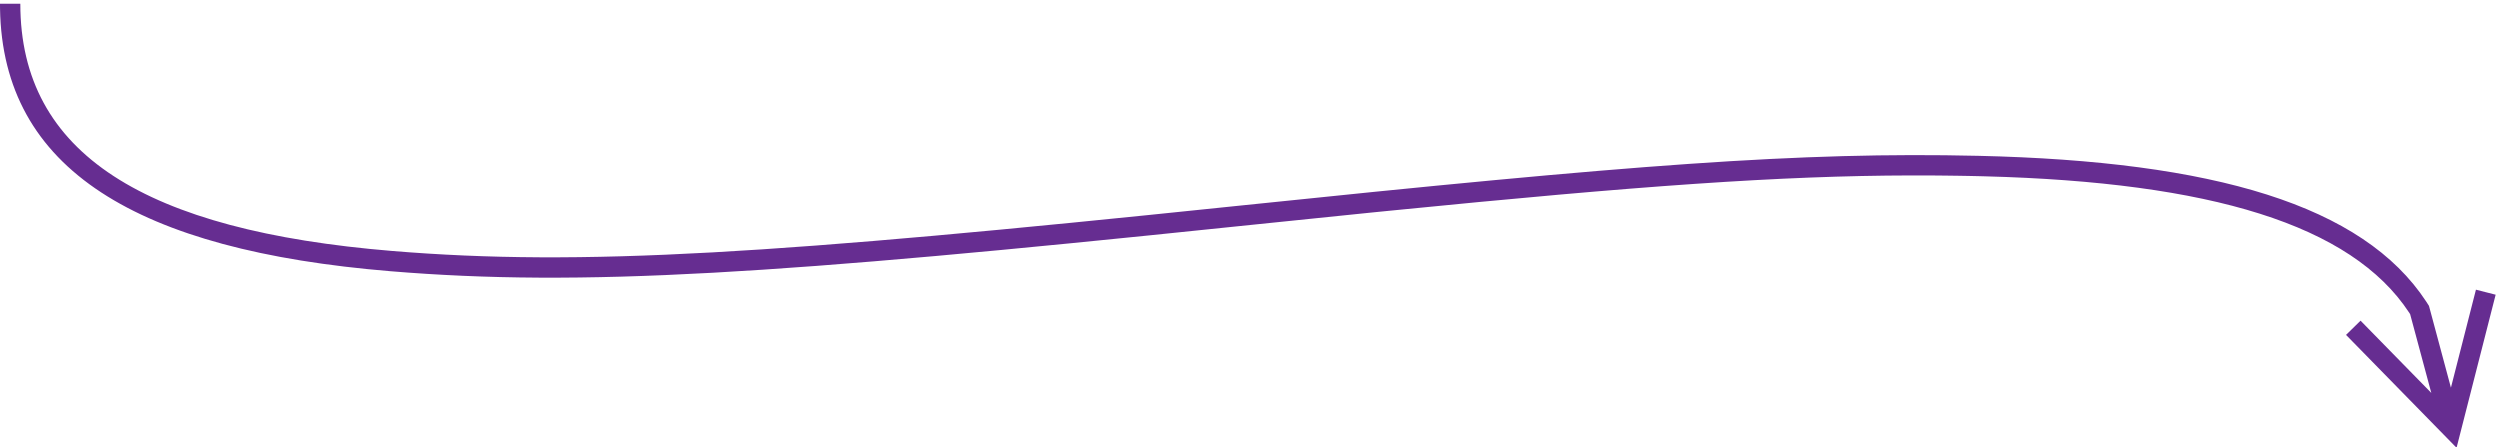
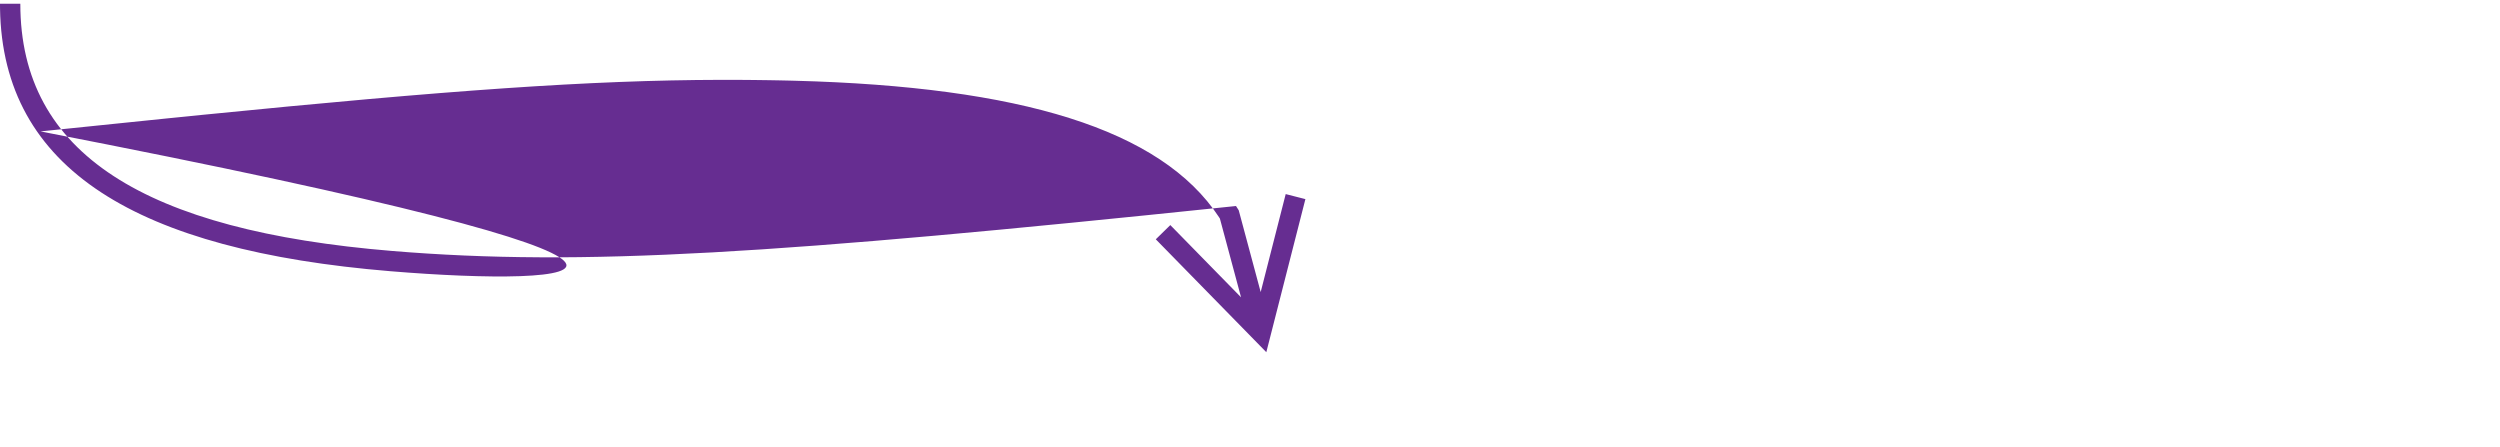
<svg xmlns="http://www.w3.org/2000/svg" width="246" height="44" viewBox="0 0 246 44">
-   <path d="M2 .367c0 14.797 12.292 22.32 36.582 24.328 18.707 1.547 37.904.278 82.315-4.348l.725-.075c39.072-4.07 55.478-5.339 73.044-4.939 23.187.528 37.855 4.856 44.076 14.345l.187.292.081.128.04.146 2.121 7.901 2.462-9.641 1.938.495-3.406 13.34-.44 1.722-1.243-1.27-9.632-9.838 1.429-1.399 6.961 7.109-2.083-7.751-.096-.15c-5.69-8.659-19.583-12.829-41.739-13.412l-.702-.018-.937-.02-.936-.016c-.467-.007-.935-.013-1.402-.018l-.936-.009c-.469-.003-.938-.005-1.408-.006h-.941c-12.891.028-26.801 1.03-51.124 3.454l-2.01.2c-4.067.41-8.419.857-13.096 1.344l-.726.075C76.553 26.977 57.3 28.25 38.417 26.688 13.474 24.626.265 16.674.003.85L0 .367h2Z" fill="#662D91" />
+   <path d="M2 .367c0 14.797 12.292 22.32 36.582 24.328 18.707 1.547 37.904.278 82.315-4.348l.725-.075l.187.292.081.128.04.146 2.121 7.901 2.462-9.641 1.938.495-3.406 13.34-.44 1.722-1.243-1.27-9.632-9.838 1.429-1.399 6.961 7.109-2.083-7.751-.096-.15c-5.69-8.659-19.583-12.829-41.739-13.412l-.702-.018-.937-.02-.936-.016c-.467-.007-.935-.013-1.402-.018l-.936-.009c-.469-.003-.938-.005-1.408-.006h-.941c-12.891.028-26.801 1.03-51.124 3.454l-2.01.2c-4.067.41-8.419.857-13.096 1.344l-.726.075C76.553 26.977 57.3 28.25 38.417 26.688 13.474 24.626.265 16.674.003.85L0 .367h2Z" fill="#662D91" />
</svg>